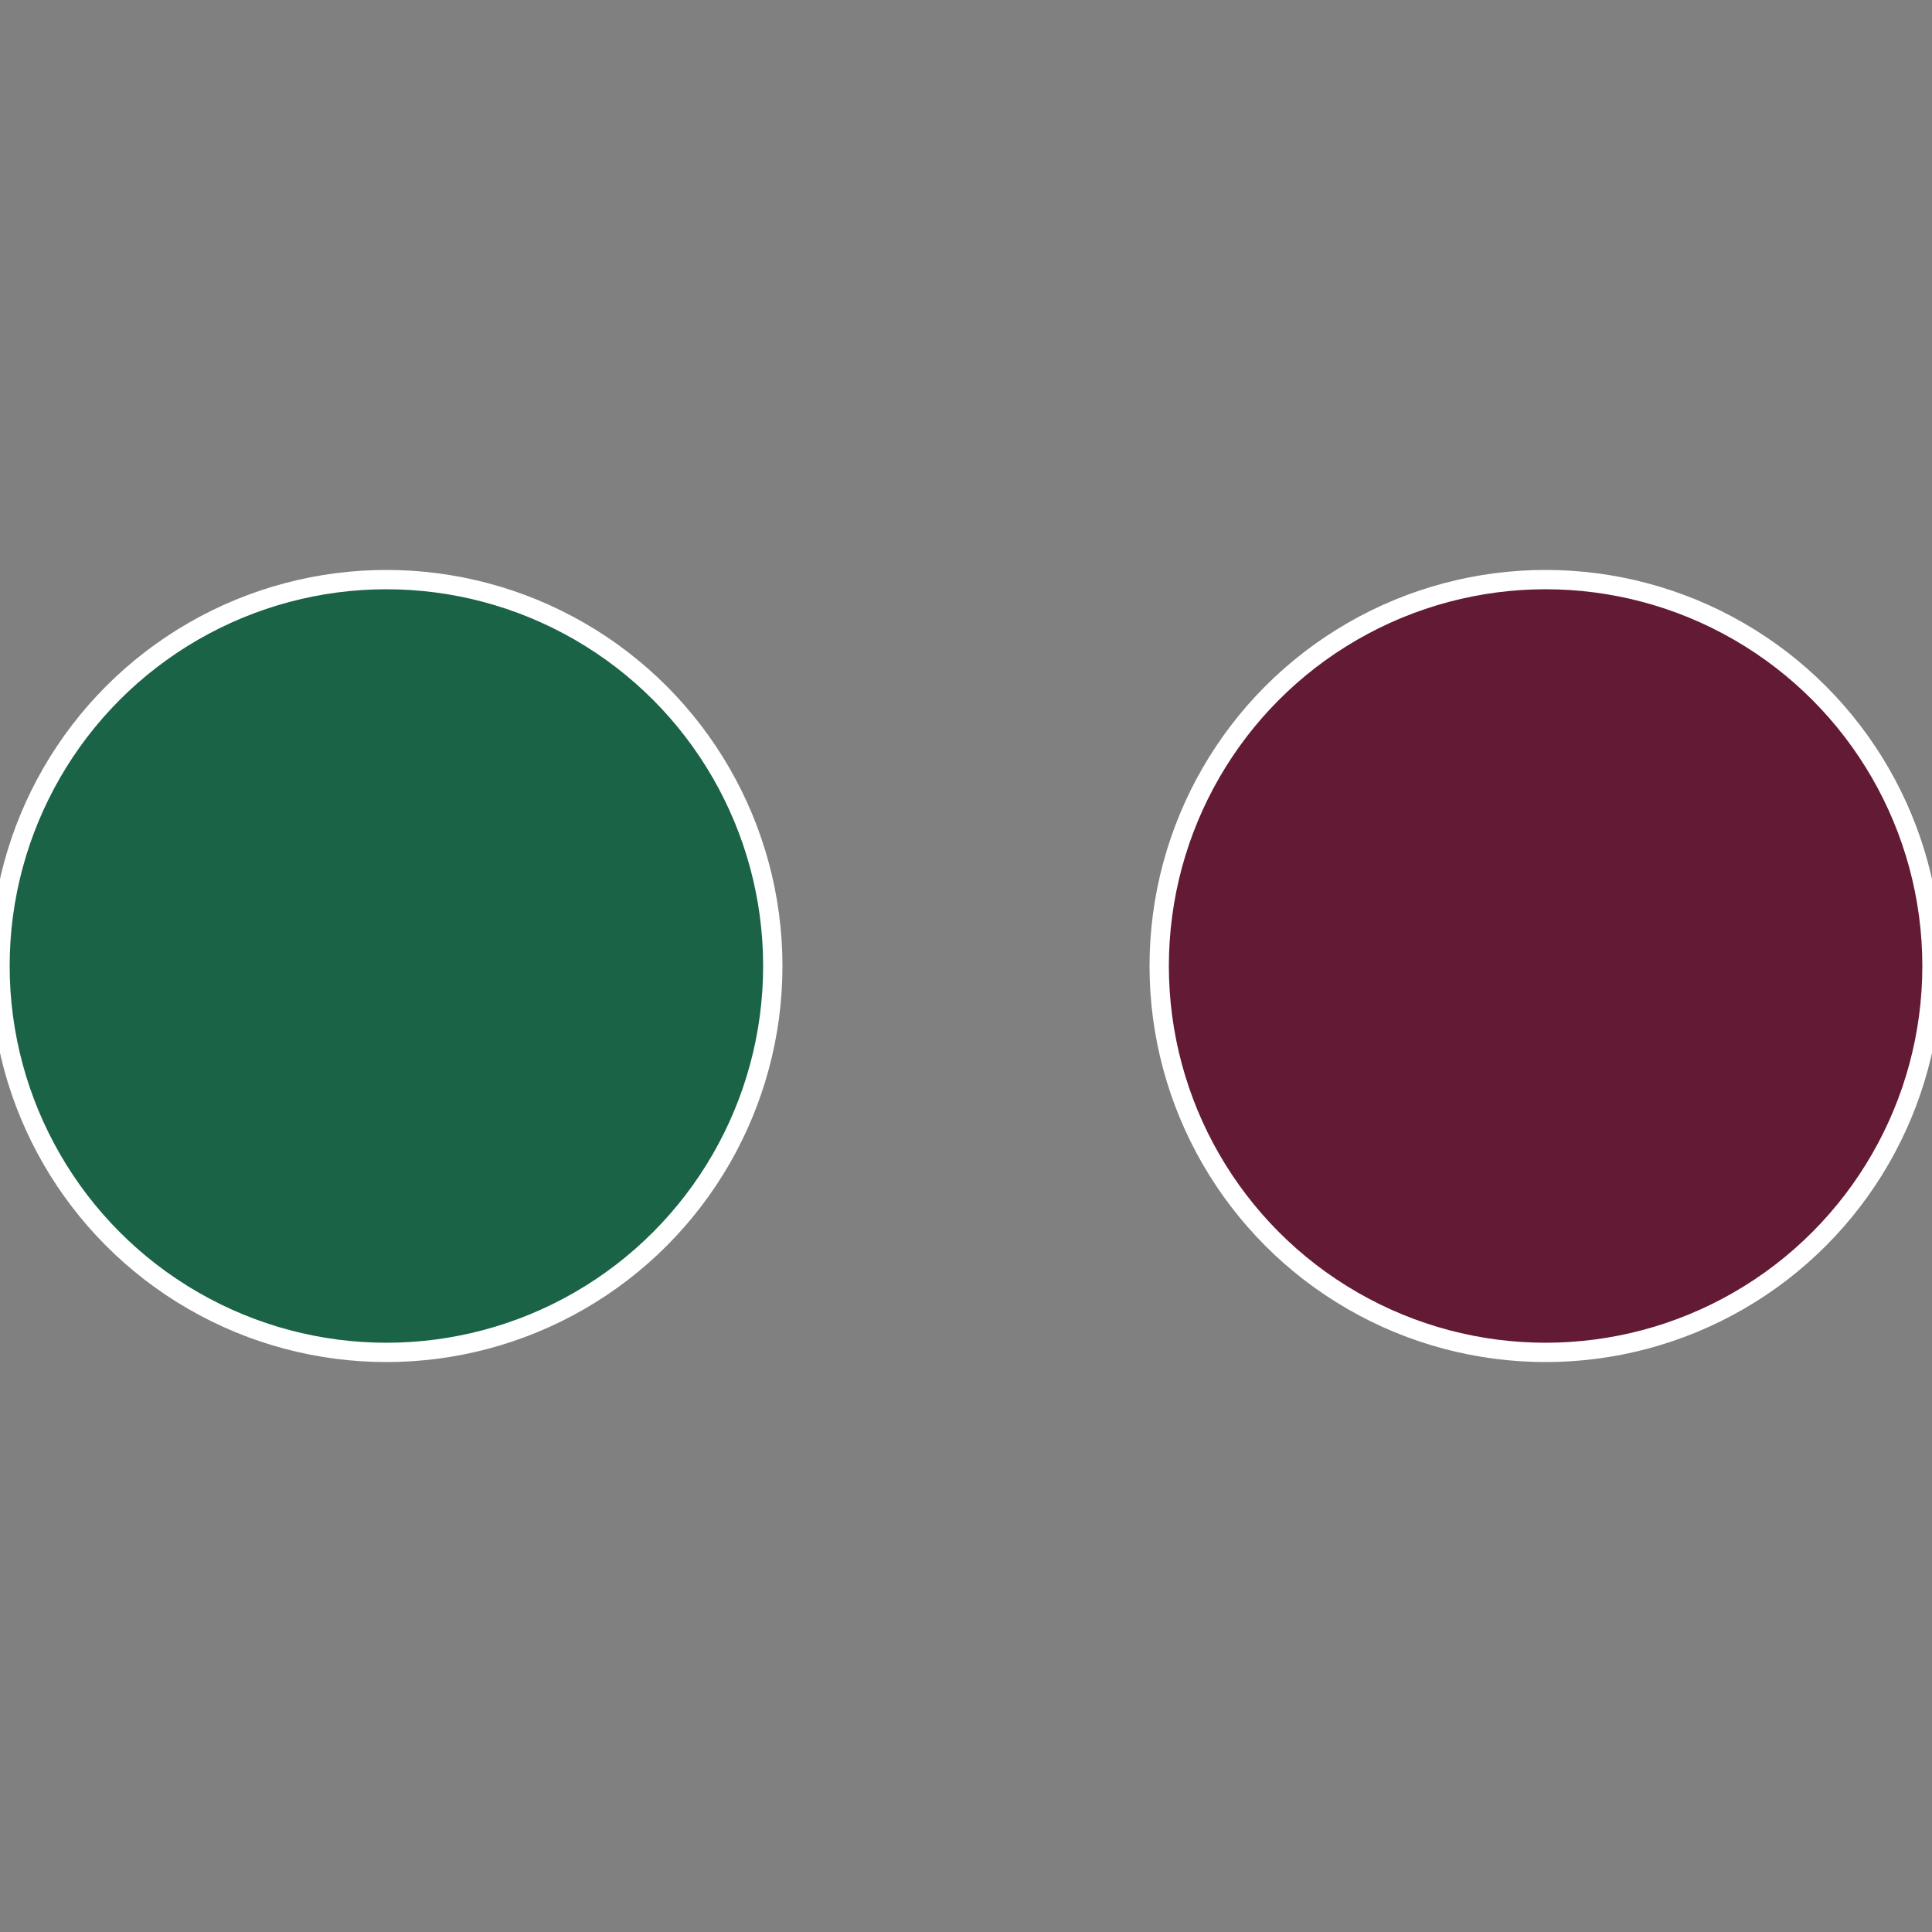
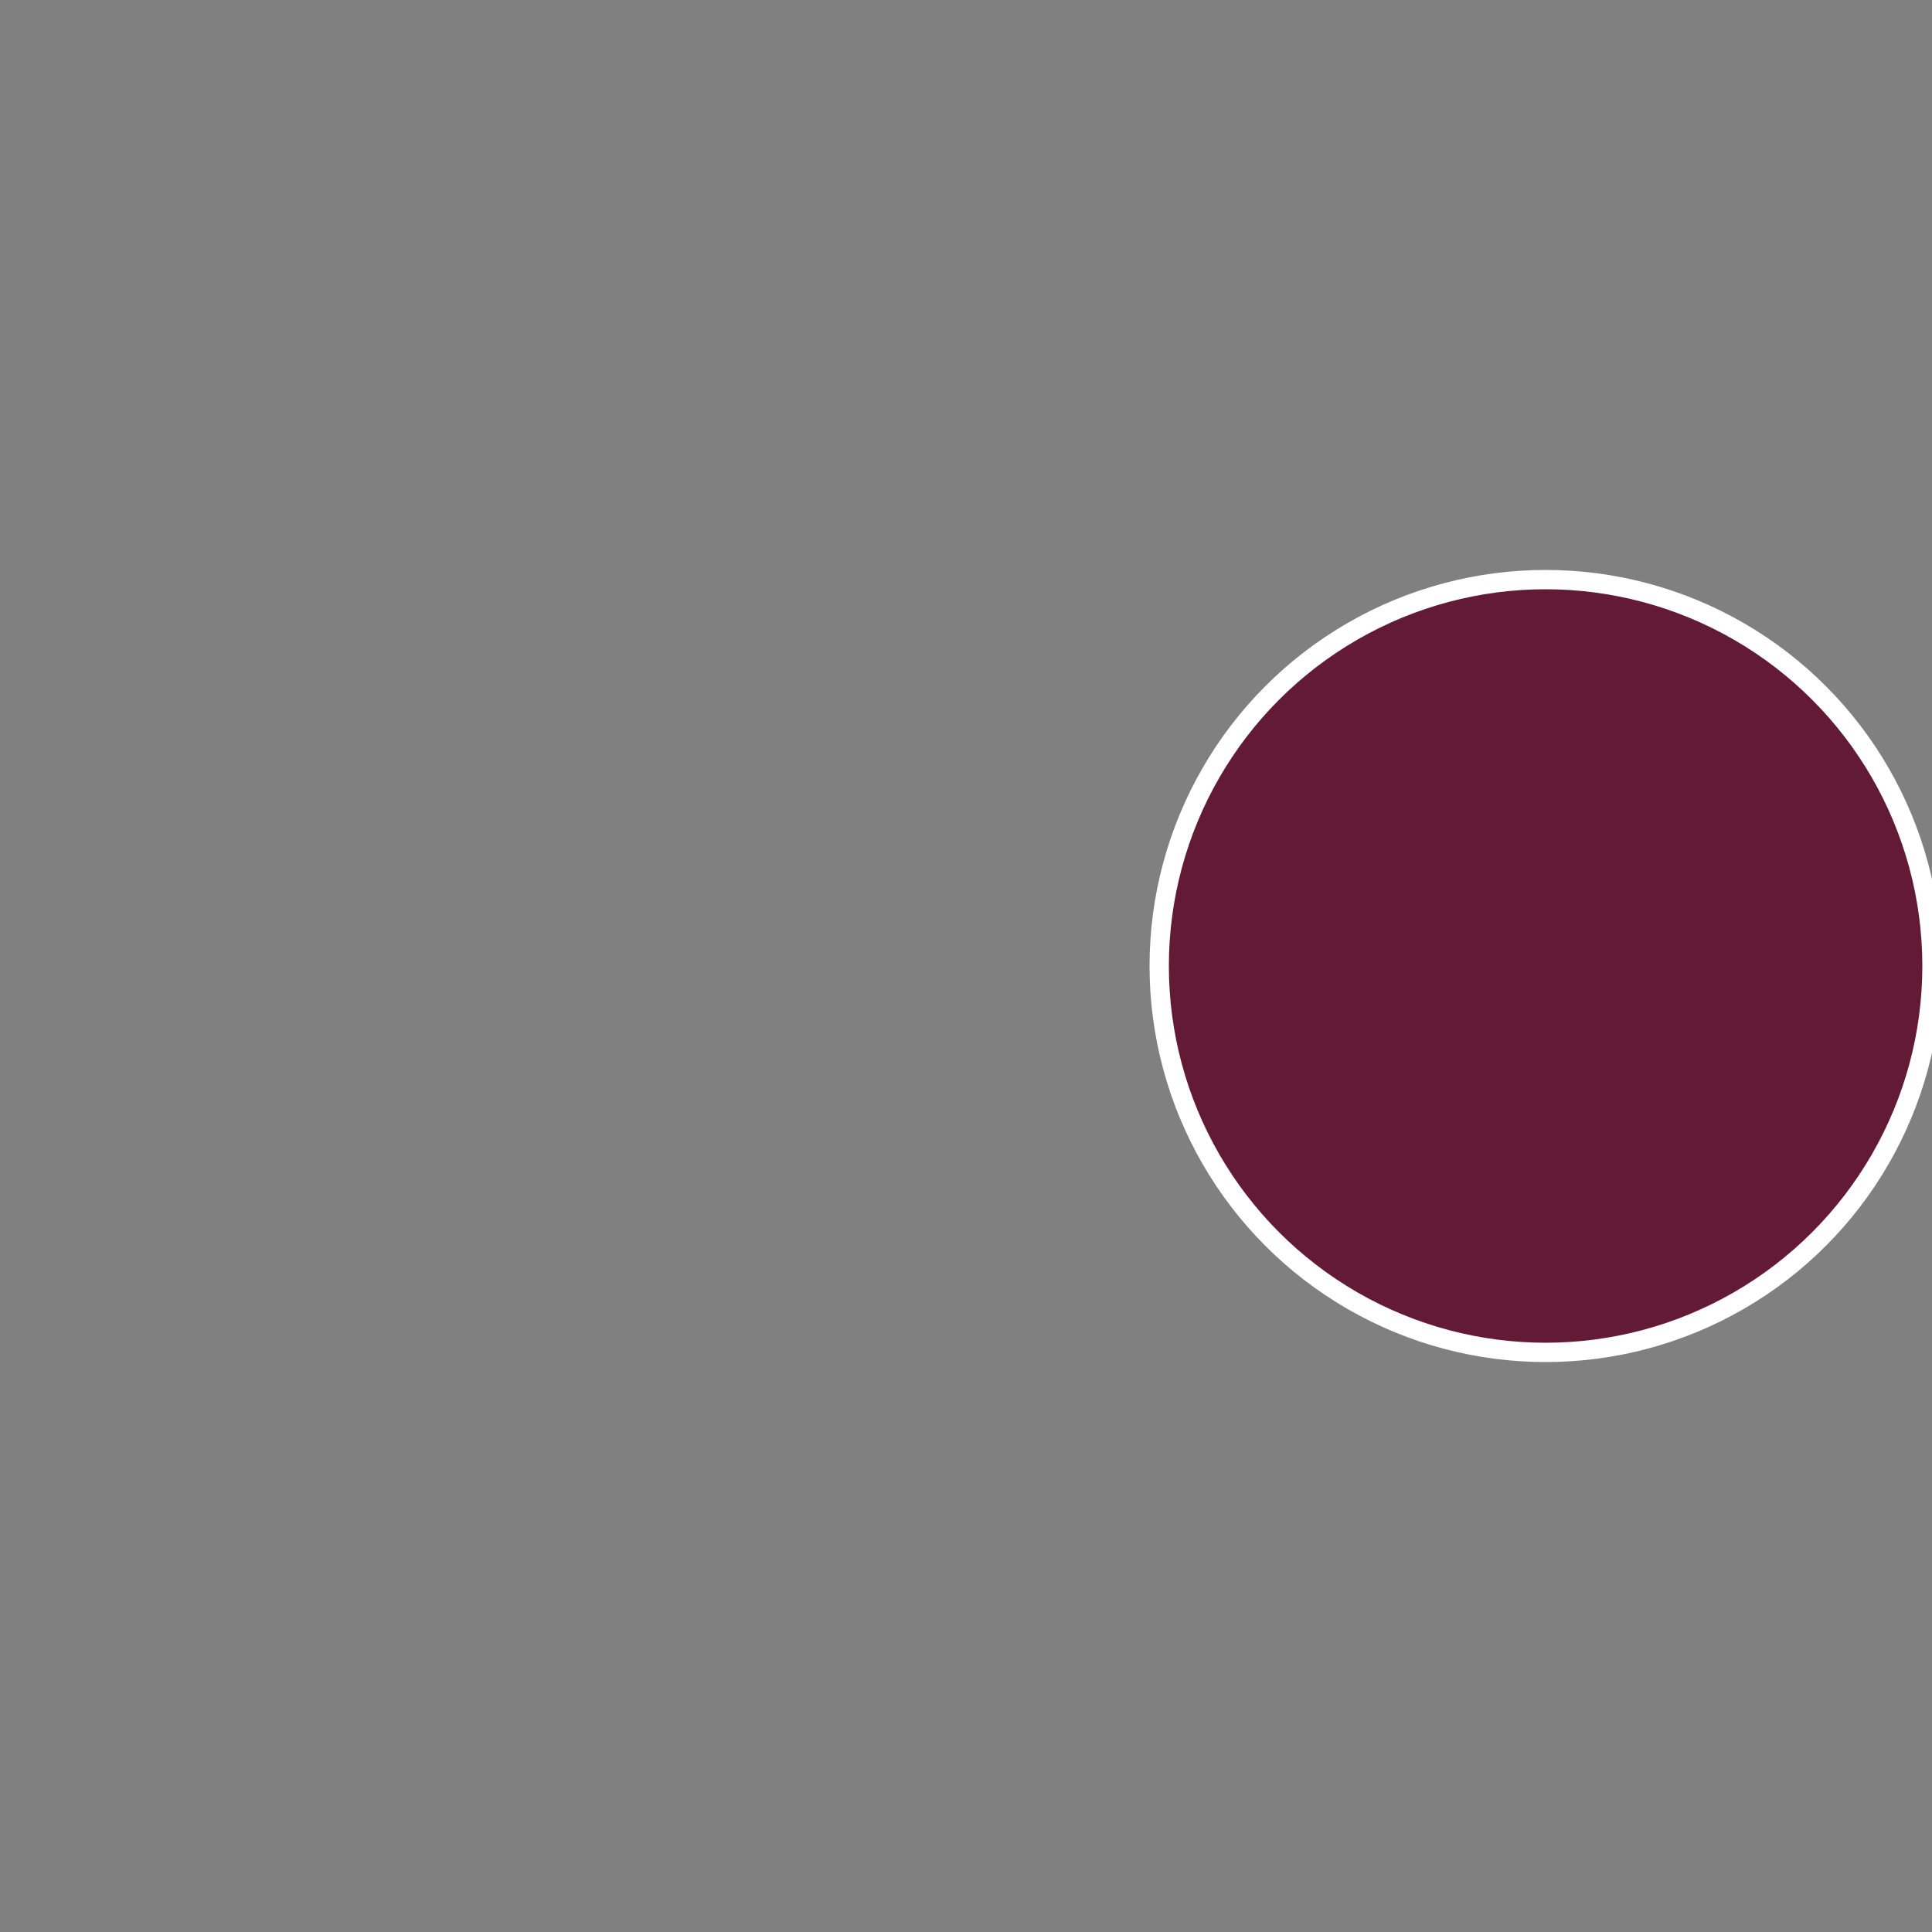
<svg xmlns="http://www.w3.org/2000/svg" width="500" height="500" viewBox="-1 -1 2 2">
  <rect x="-1" y="-1" width="2" height="2" fill="#808080" stroke="none" />
  <circle cx="0.6" cy="0" r="0.4" fill="#631a35" stroke="#fff" stroke-width="1%" />
-   <circle cx="-0.6" cy="7.3478807948841E-17" r="0.4" fill="#1a6347" stroke="#fff" stroke-width="1%" />
</svg>